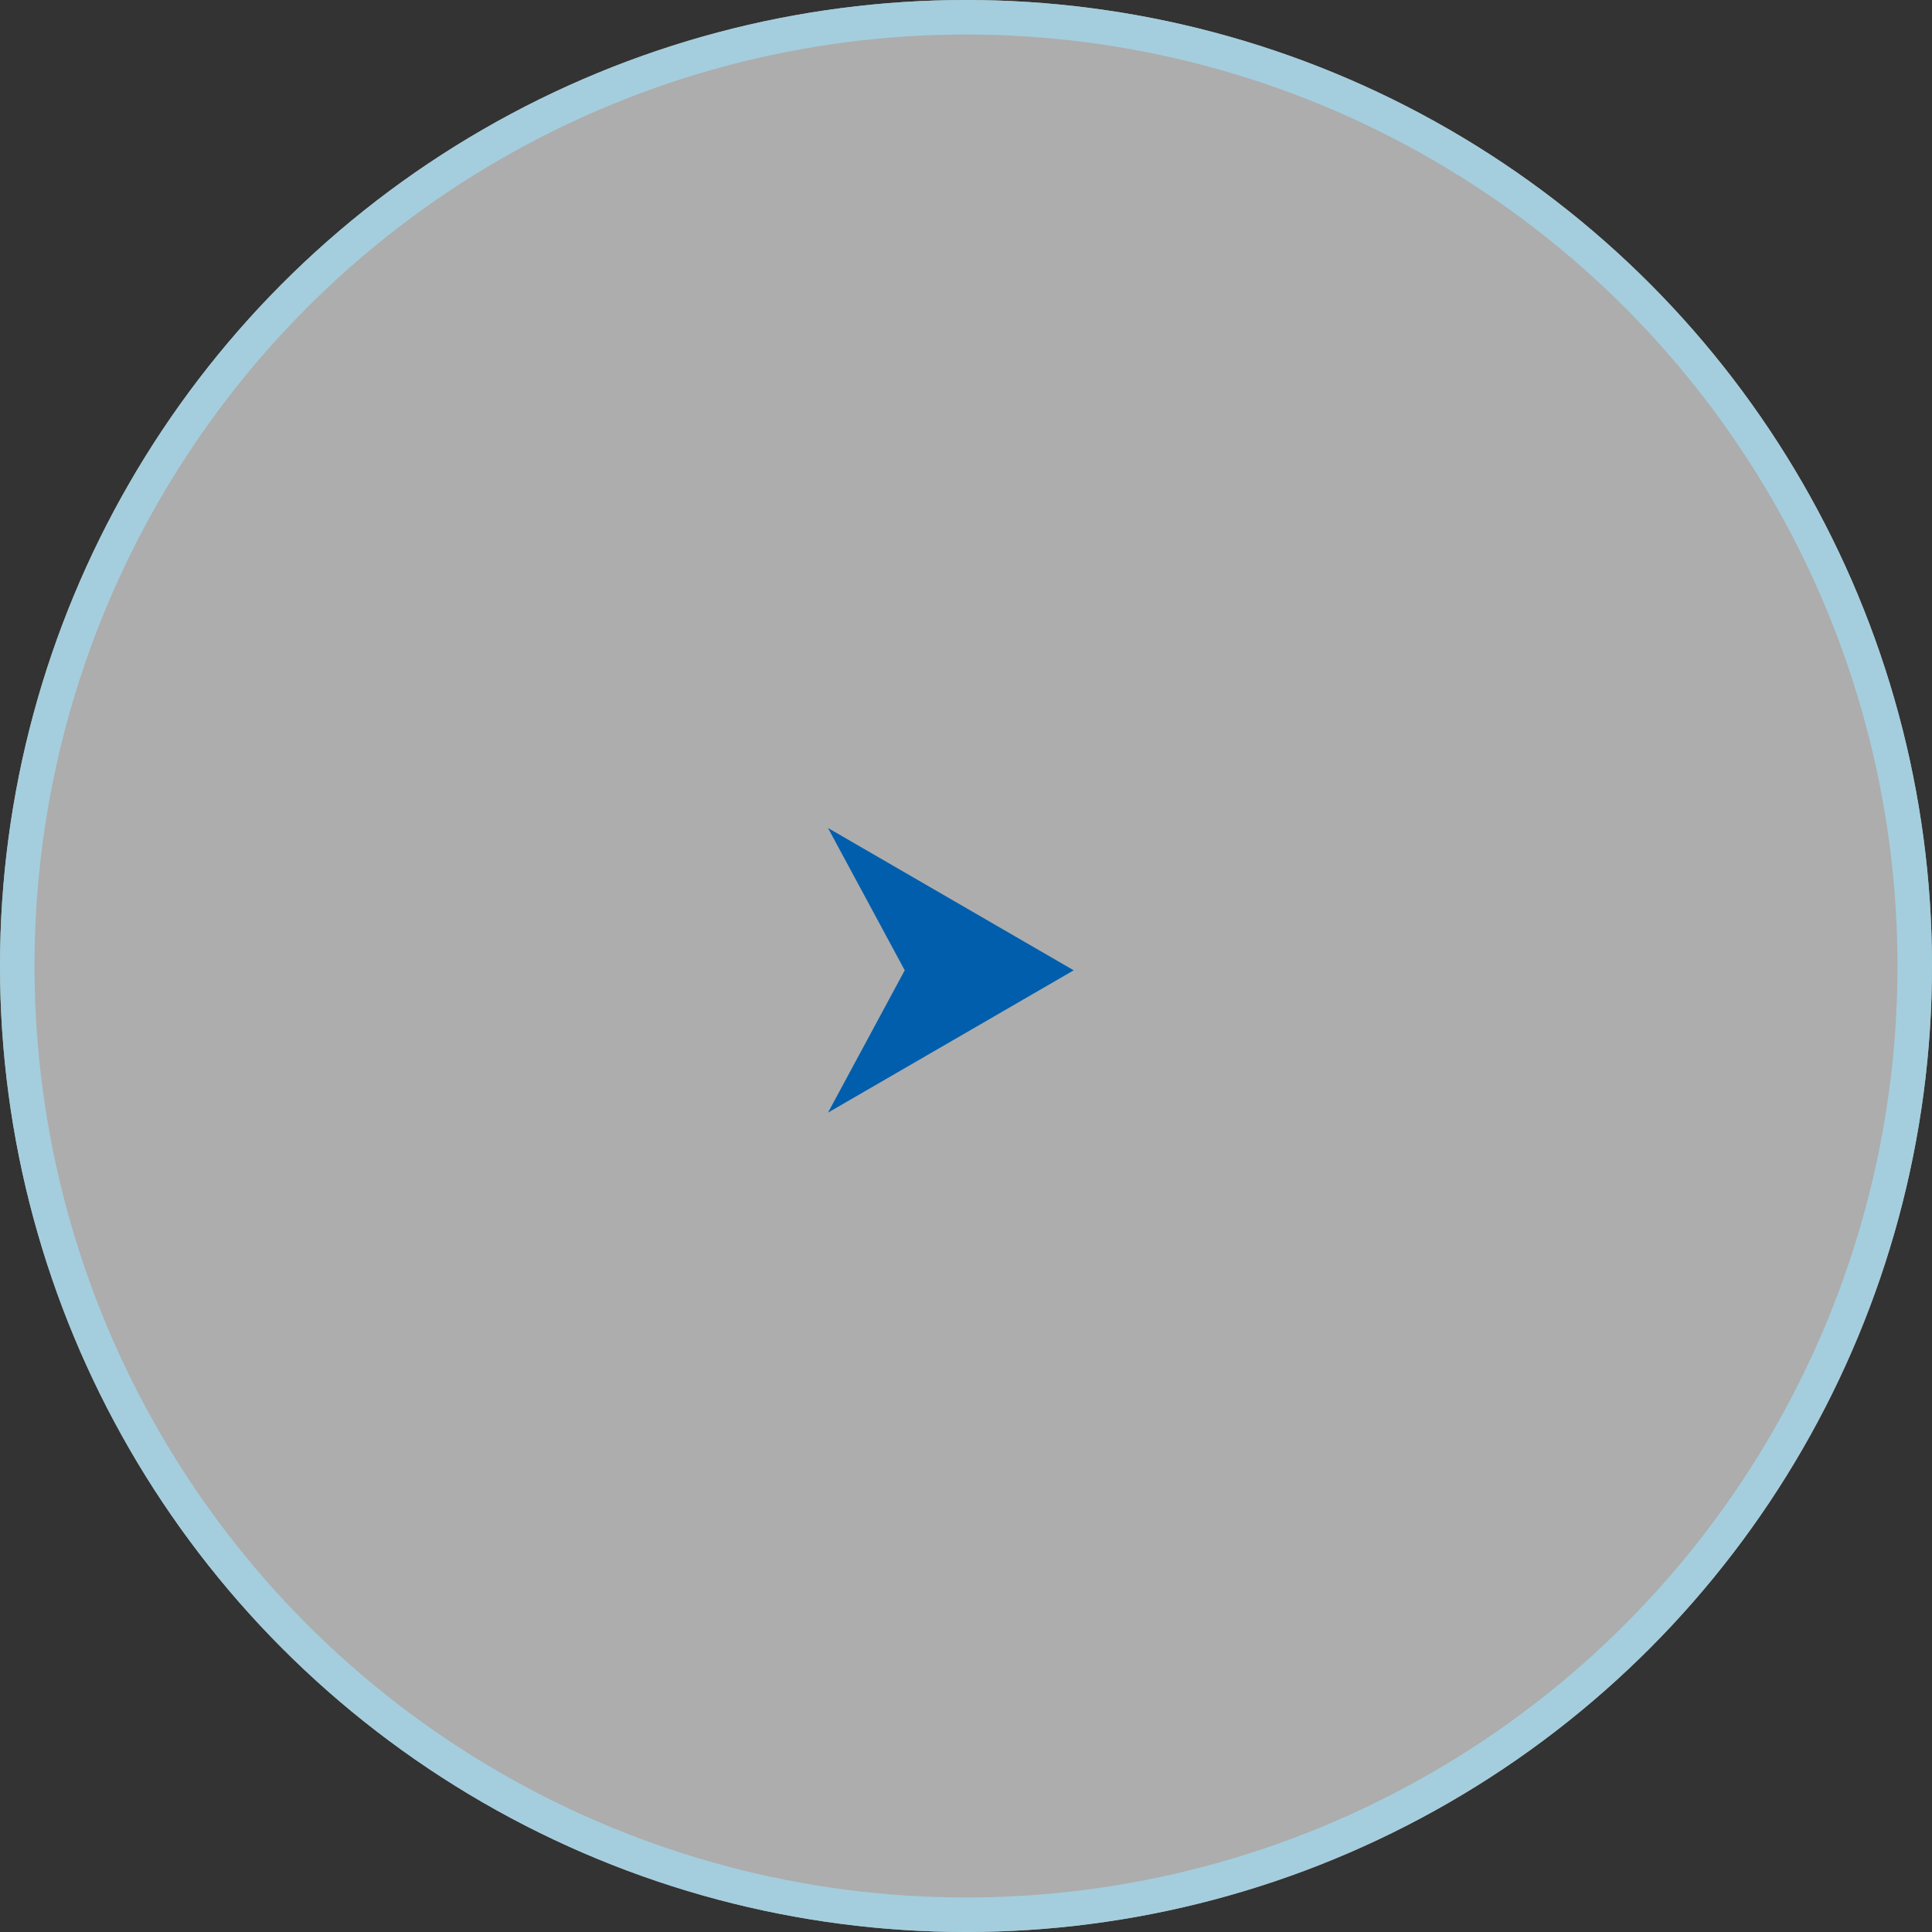
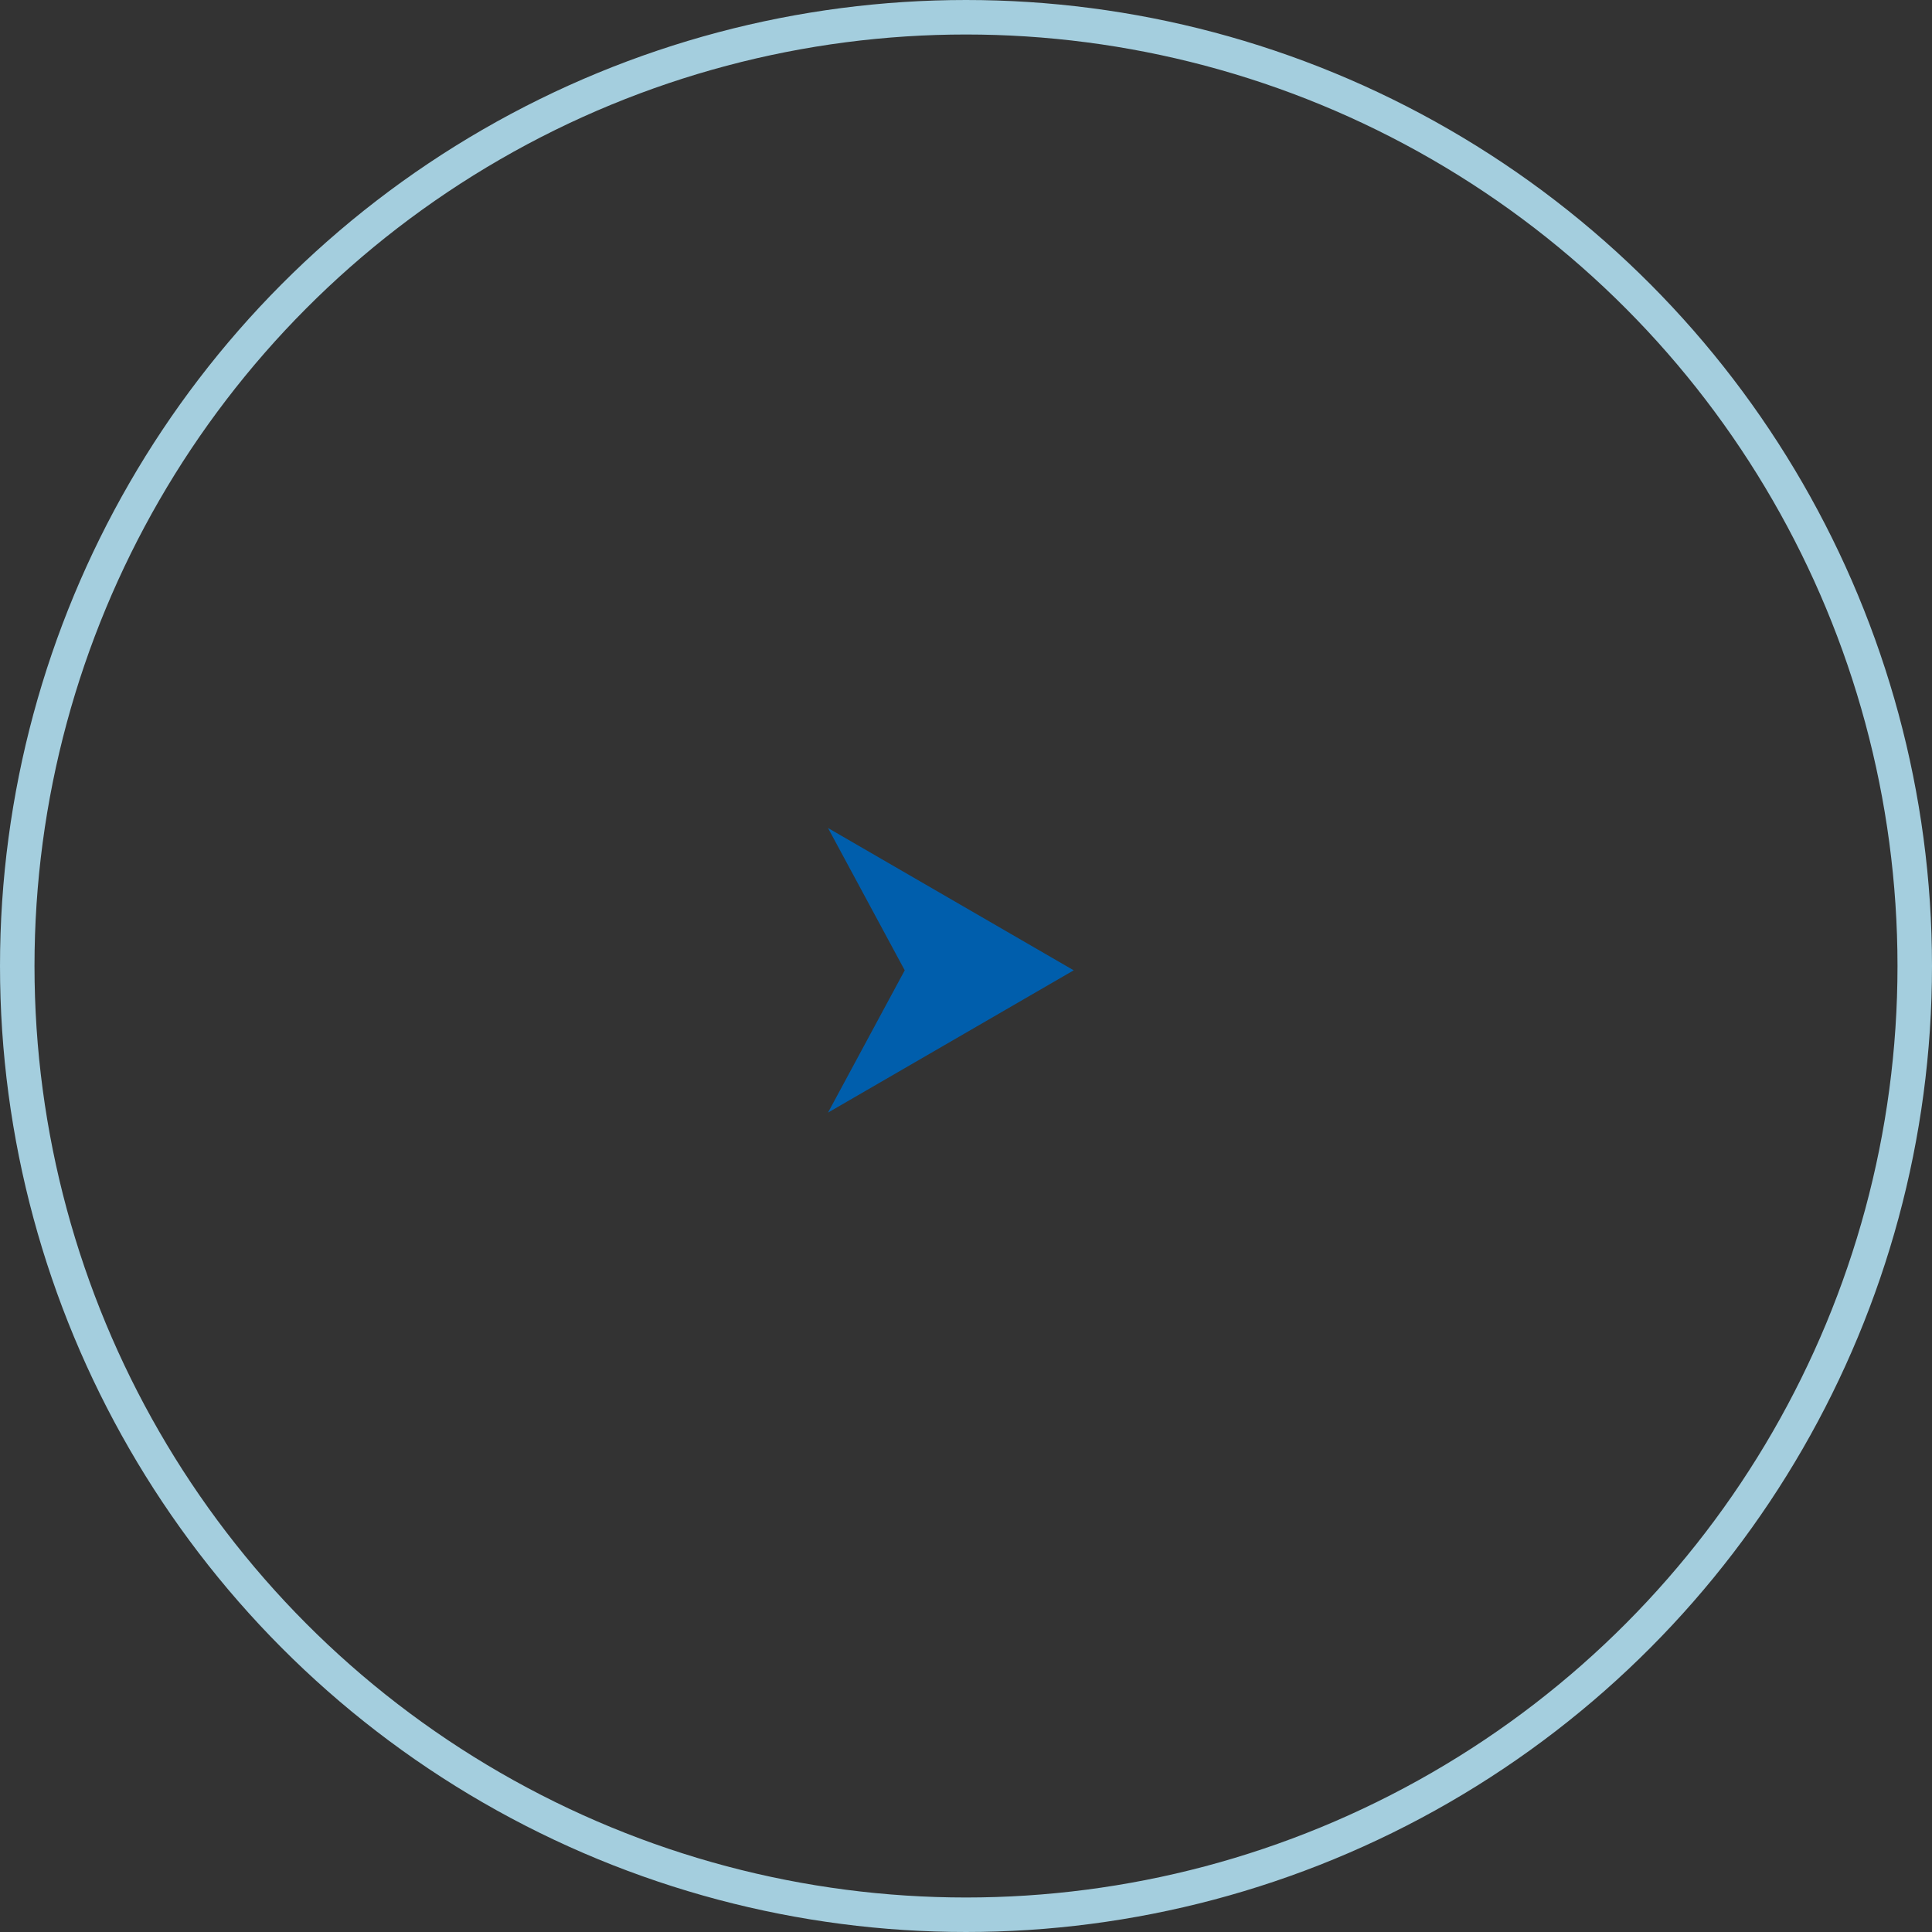
<svg xmlns="http://www.w3.org/2000/svg" width="56" height="56" viewBox="0 0 56 56">
  <rect x="0" y="0" width="56" height="56" fill="#333333" stroke="none" />
  <g id="グループ_88" data-name="グループ 88" transform="translate(-915 -6050)">
    <g id="楕円形_1" data-name="楕円形 1" transform="translate(915 6050)" fill="rgba(255,255,255,0.6)" stroke="#a4cede" stroke-width="1">
-       <circle cx="28" cy="28" r="28" stroke="none" />
      <circle cx="28" cy="28" r="27.5" fill="none" />
    </g>
    <g id="_イヤー_1-2" transform="translate(939 6074)">
      <path id="パス_5" data-name="パス 5" d="M7.122,4.125,0,0,2.224,4.125,0,8.25Z" fill="#005eac" />
    </g>
  </g>
</svg>